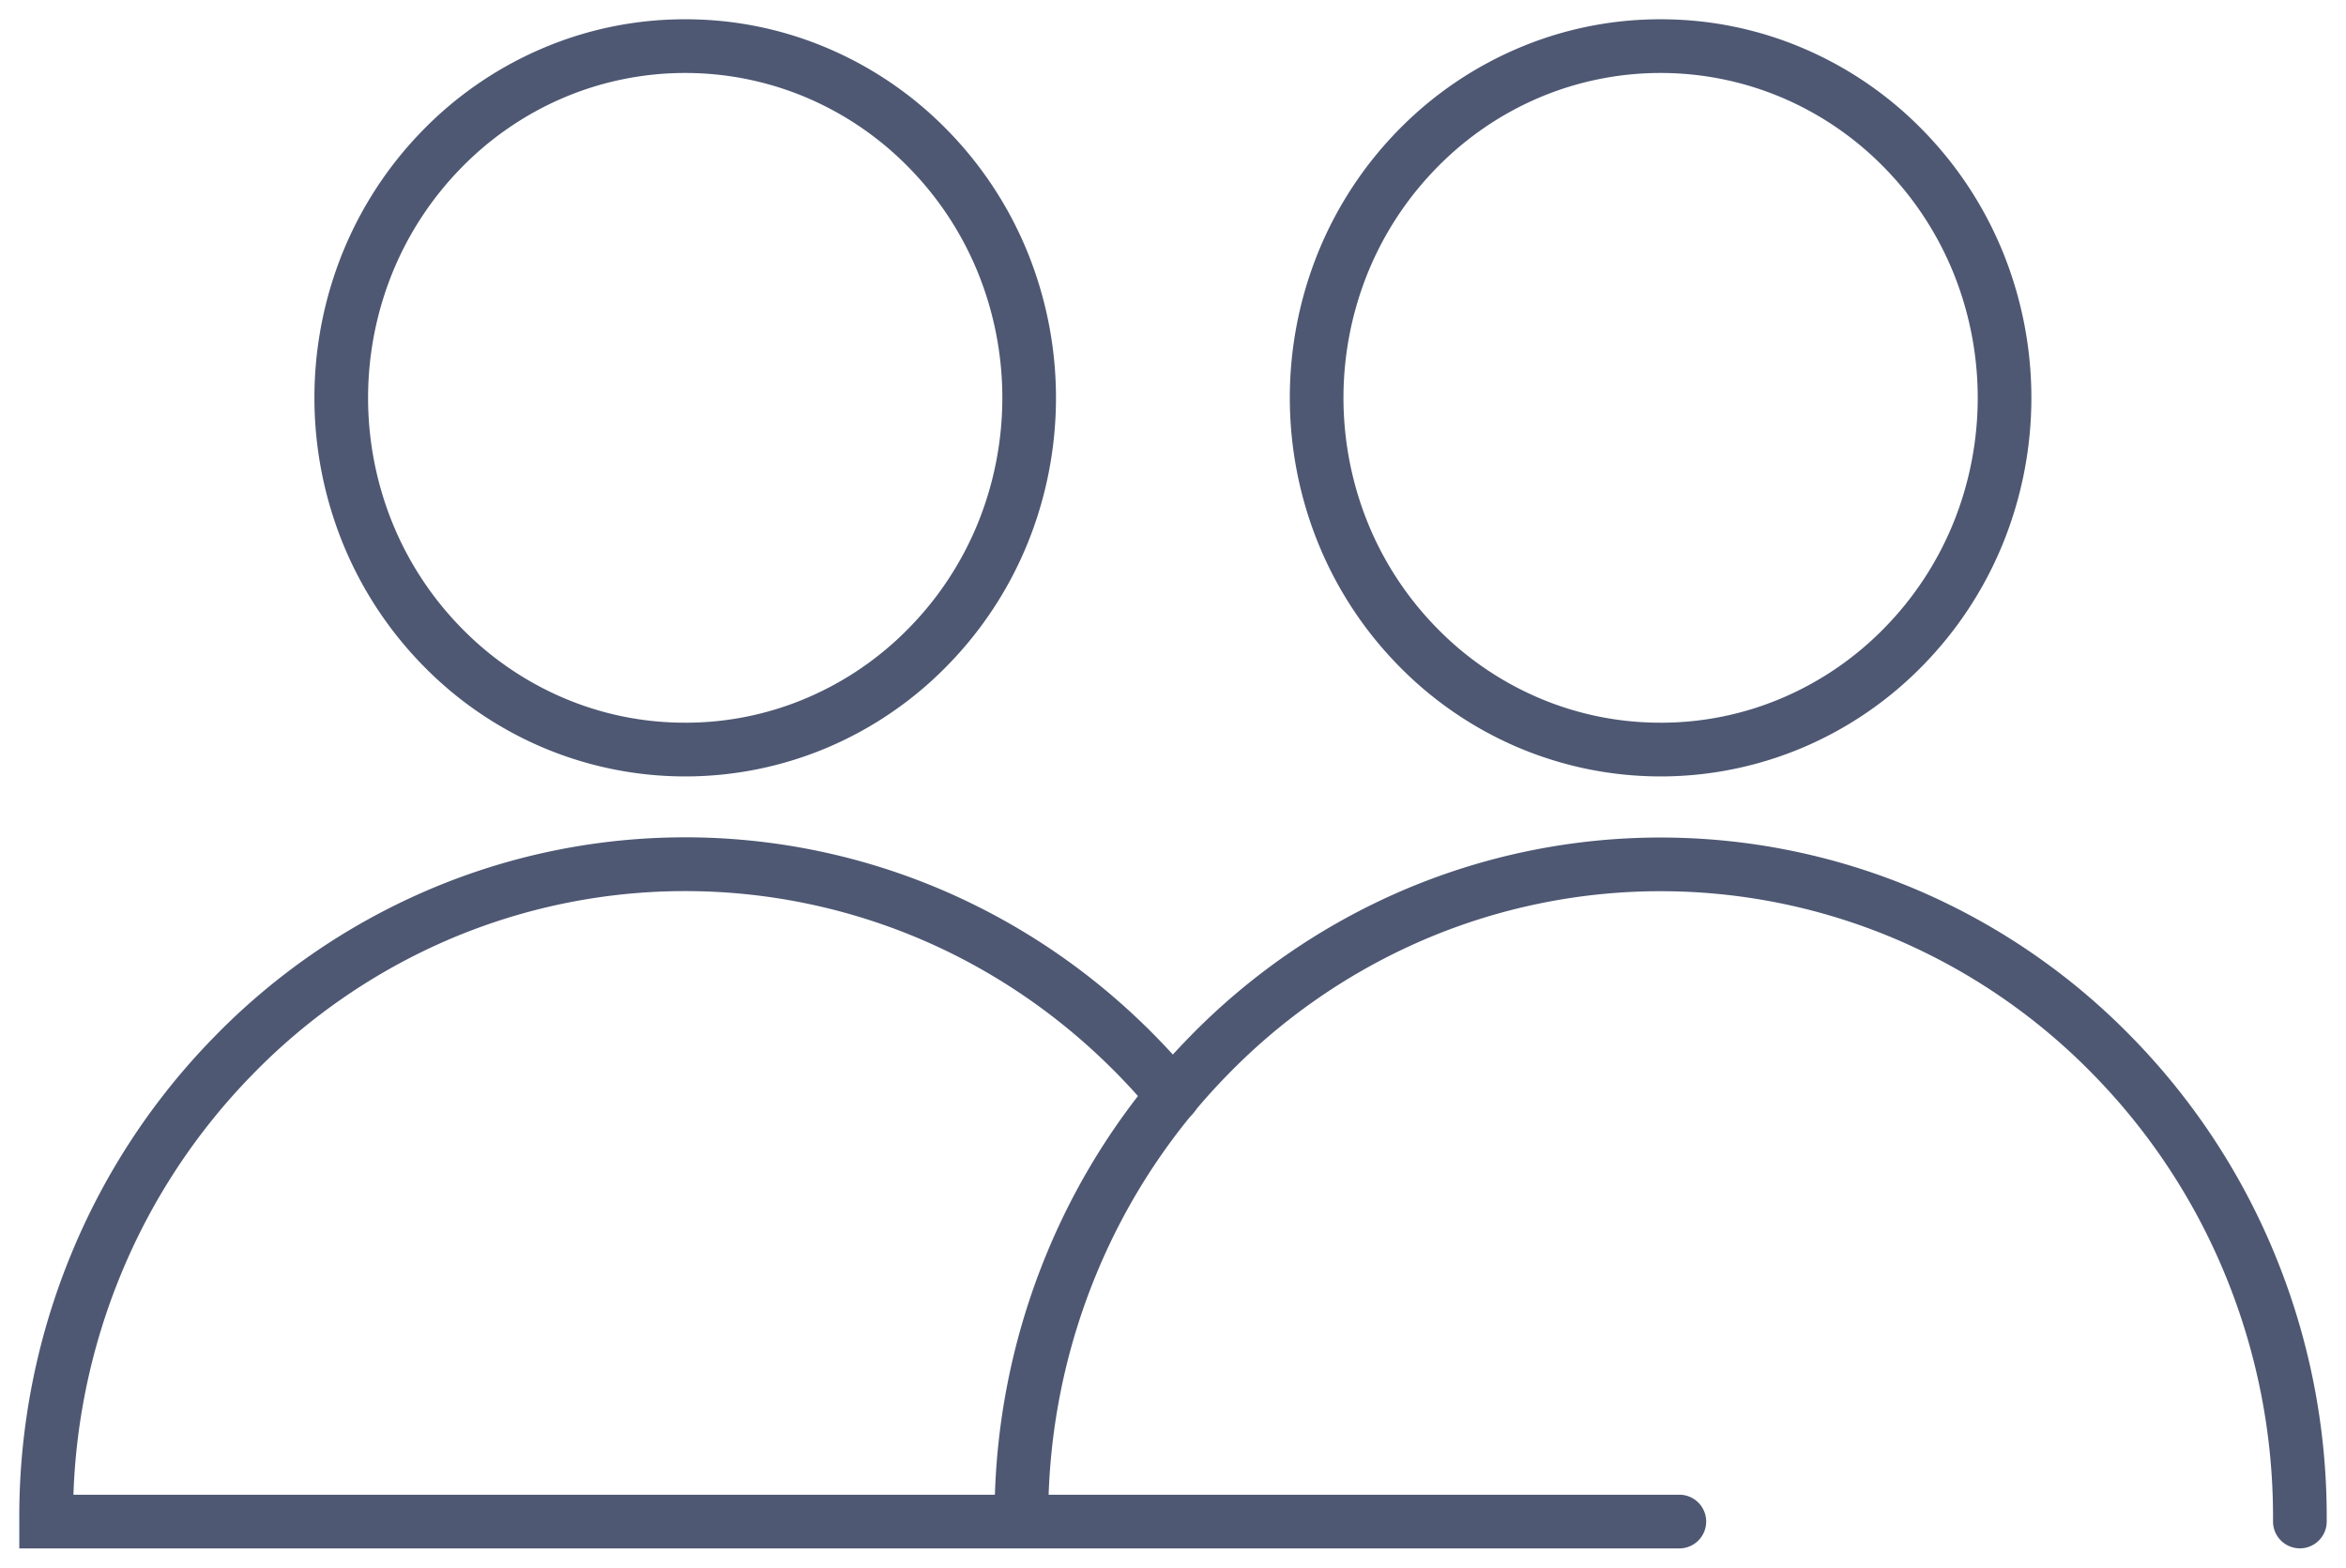
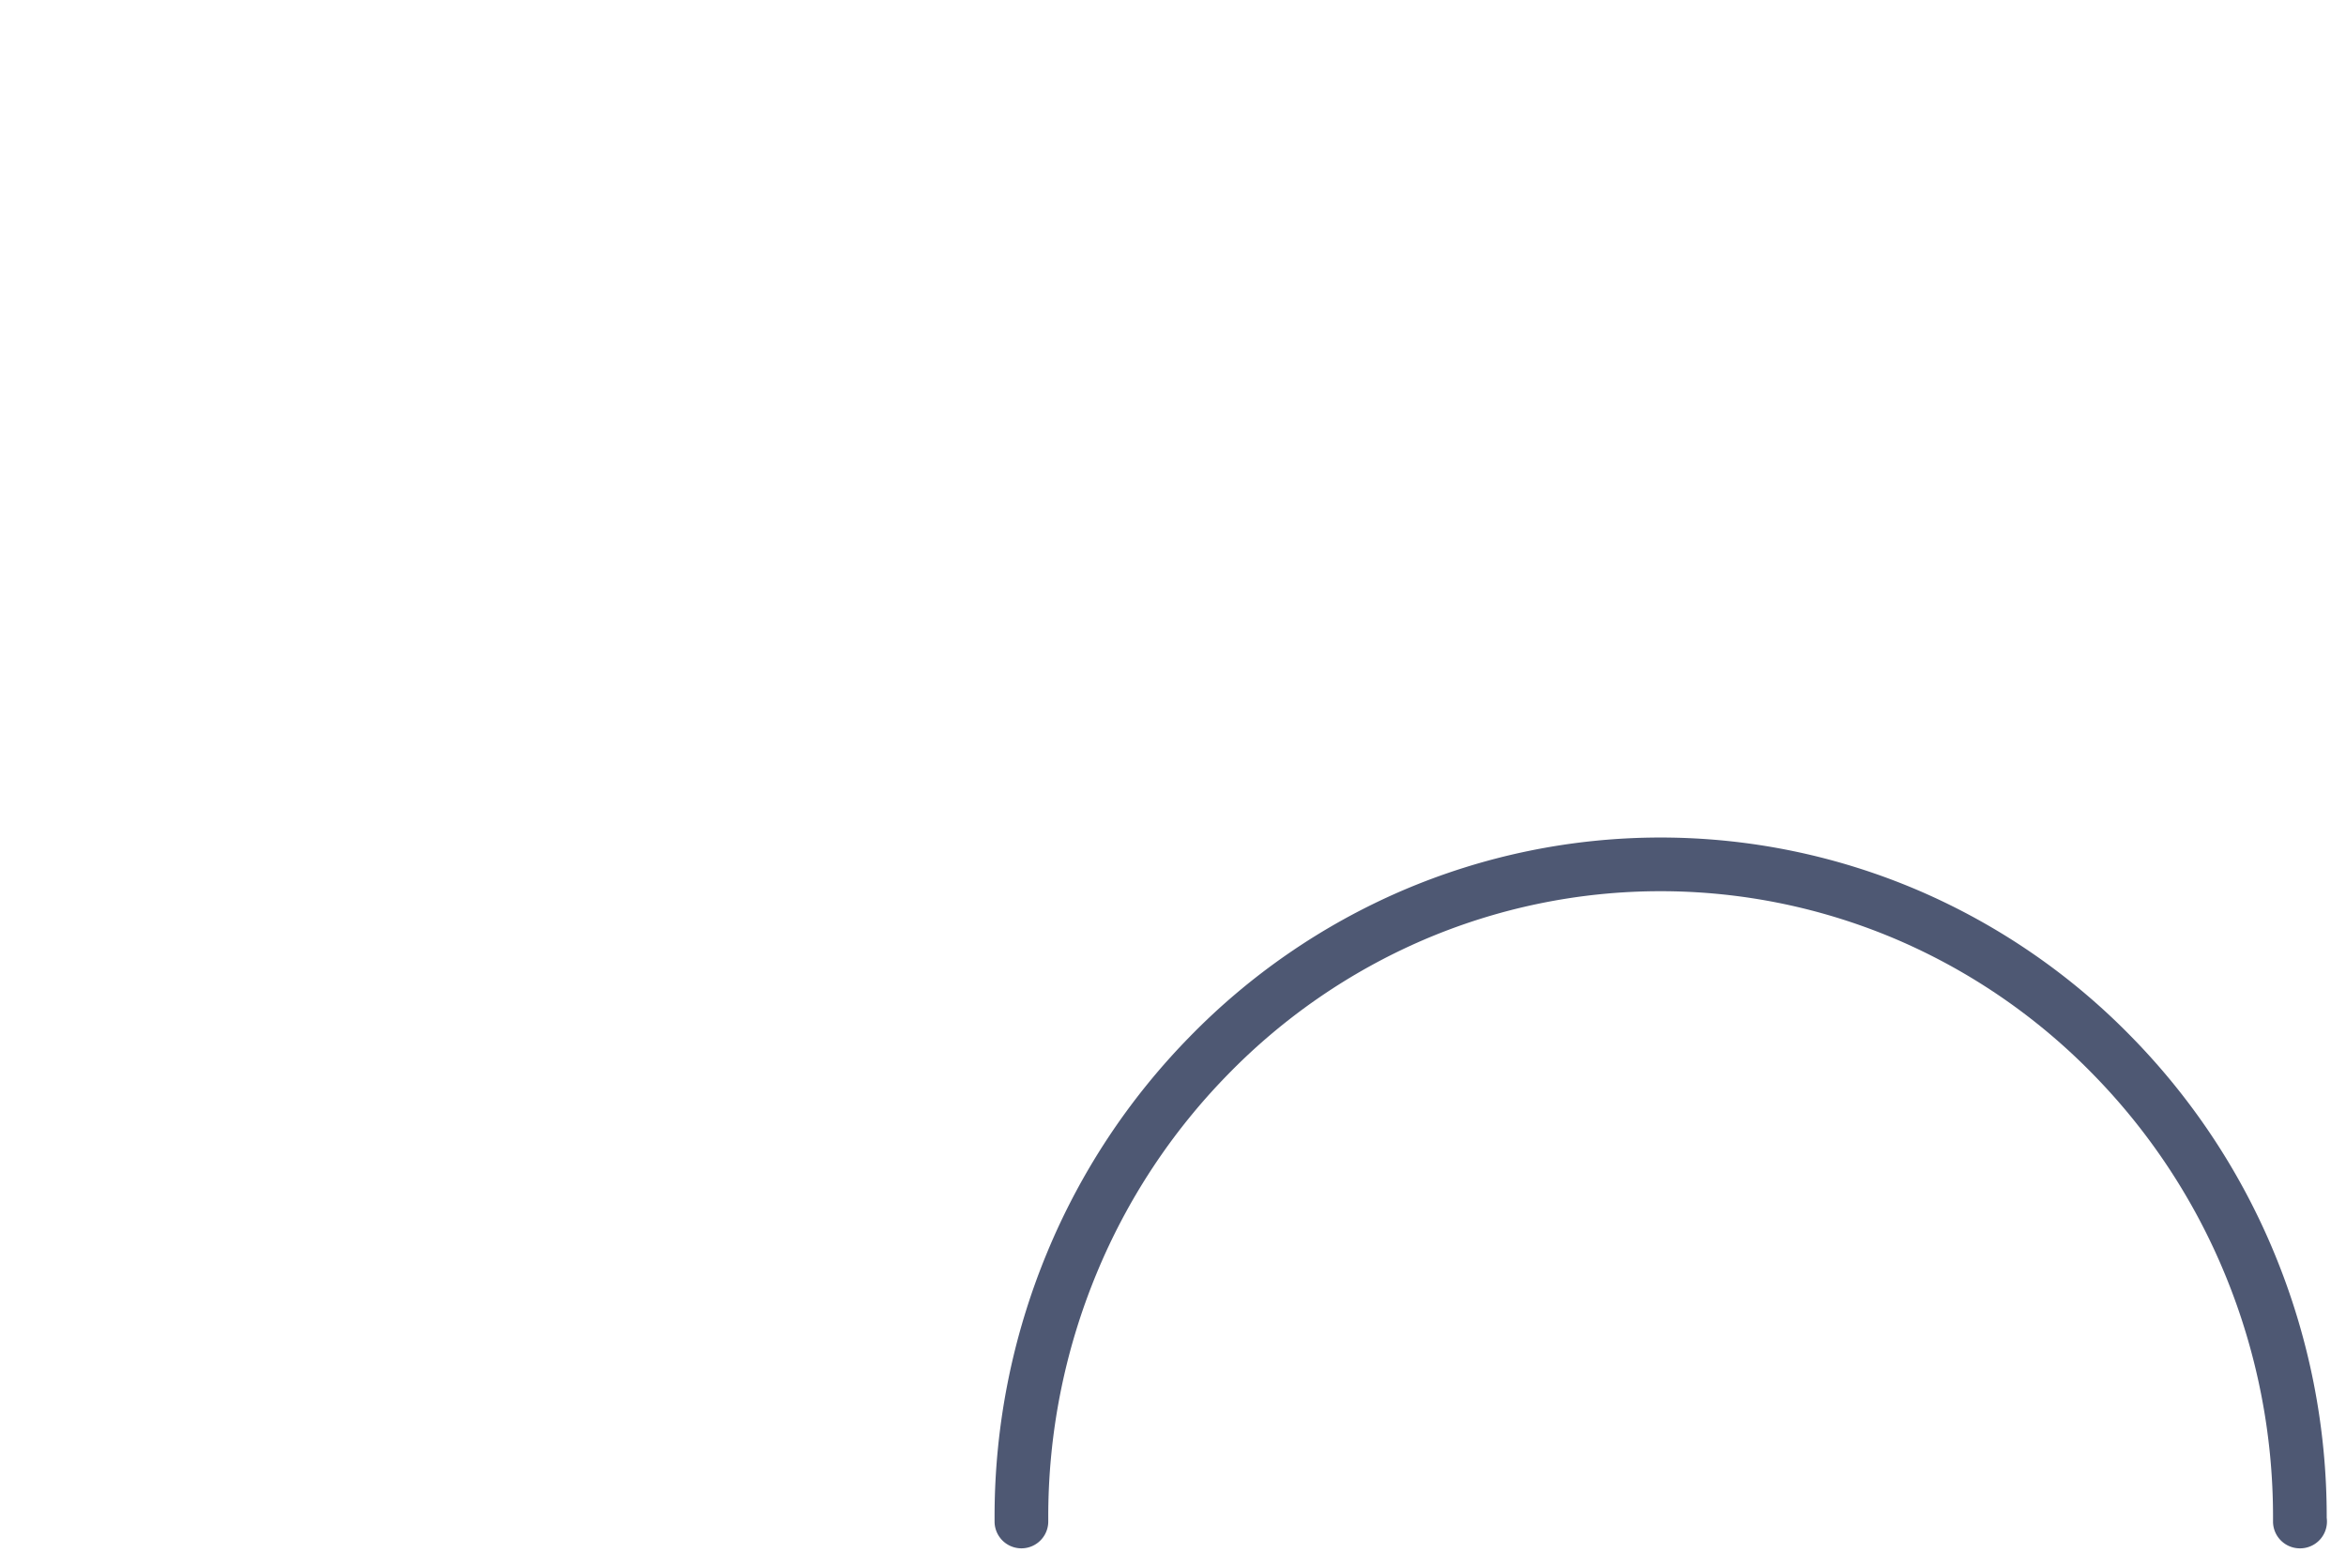
<svg xmlns="http://www.w3.org/2000/svg" id="Group_37290" data-name="Group 37290" width="172.129" height="115.029" viewBox="0 0 172.129 115.029">
  <defs>
    <clipPath id="clip-path">
      <rect id="Rectangle_5817" data-name="Rectangle 5817" width="172.129" height="115.029" fill="none" />
    </clipPath>
  </defs>
  <g id="Group_37289" data-name="Group 37289" clip-path="url(#clip-path)">
-     <path id="Ellipse_118" data-name="Ellipse 118" d="M25.234-1.969A26.555,26.555,0,0,1,35.838.22a27.087,27.087,0,0,1,8.647,5.961,27.721,27.721,0,0,1,5.82,8.827,28.4,28.4,0,0,1,0,21.6,27.721,27.721,0,0,1-5.82,8.827,27.087,27.087,0,0,1-8.647,5.961,26.77,26.77,0,0,1-21.208,0,27.087,27.087,0,0,1-8.647-5.961A27.721,27.721,0,0,1,.163,36.6a28.4,28.4,0,0,1,0-21.6,27.721,27.721,0,0,1,5.82-8.827A27.087,27.087,0,0,1,14.63.22,26.555,26.555,0,0,1,25.234-1.969Zm0,51.613a22.639,22.639,0,0,0,9.04-1.866,23.167,23.167,0,0,0,7.395-5.1,23.8,23.8,0,0,0,5-7.579,24.463,24.463,0,0,0,0-18.584,23.8,23.8,0,0,0-5-7.579,23.167,23.167,0,0,0-7.395-5.1,22.831,22.831,0,0,0-18.081,0A23.167,23.167,0,0,0,8.8,8.935a23.8,23.8,0,0,0-5,7.579A24.463,24.463,0,0,0,3.8,35.1a23.8,23.8,0,0,0,5,7.579,23.167,23.167,0,0,0,7.395,5.1A22.639,22.639,0,0,0,25.234,49.643Z" transform="translate(25.04 3.384)" fill="#4e5873" />
-     <path id="Path_64201" data-name="Path 64201" d="M121.844,87.107H0V84.863A50.534,50.534,0,0,1,3.833,65.455,49.85,49.85,0,0,1,14.289,49.588,48.651,48.651,0,0,1,29.819,38.874a47.932,47.932,0,0,1,39.945.859,48.831,48.831,0,0,1,8.9,5.574,49.832,49.832,0,0,1,7.5,7.32,1.969,1.969,0,0,1-3.032,2.515A45.887,45.887,0,0,0,76.222,48.4a44.885,44.885,0,0,0-8.177-5.124,44.072,44.072,0,0,0-36.661-.789,44.731,44.731,0,0,0-14.277,9.852A45.929,45.929,0,0,0,7.473,66.96a46.51,46.51,0,0,0-3.5,16.208H121.844a1.97,1.97,0,0,1,0,3.939Z" transform="translate(1.415 26.506)" fill="#4e5873" />
-     <path id="Ellipse_119" data-name="Ellipse 119" d="M25.234-1.969A26.555,26.555,0,0,1,35.838.22a27.087,27.087,0,0,1,8.647,5.961,27.721,27.721,0,0,1,5.82,8.827,28.4,28.4,0,0,1,0,21.6,27.721,27.721,0,0,1-5.82,8.827,27.087,27.087,0,0,1-8.647,5.961,26.77,26.77,0,0,1-21.208,0,27.087,27.087,0,0,1-8.647-5.961A27.721,27.721,0,0,1,.163,36.6a28.4,28.4,0,0,1,0-21.6,27.721,27.721,0,0,1,5.82-8.827A27.087,27.087,0,0,1,14.63.22,26.555,26.555,0,0,1,25.234-1.969Zm0,51.613a22.639,22.639,0,0,0,9.04-1.866,23.167,23.167,0,0,0,7.395-5.1,23.8,23.8,0,0,0,5-7.579,24.463,24.463,0,0,0,0-18.584,23.8,23.8,0,0,0-5-7.579,23.167,23.167,0,0,0-7.395-5.1,22.831,22.831,0,0,0-18.081,0A23.167,23.167,0,0,0,8.8,8.935a23.8,23.8,0,0,0-5,7.579A24.463,24.463,0,0,0,3.8,35.1a23.8,23.8,0,0,0,5,7.579,23.167,23.167,0,0,0,7.395,5.1A22.639,22.639,0,0,0,25.234,49.643Z" transform="translate(96.606 3.384)" fill="#4e5873" />
-     <path id="Path_64202" data-name="Path 64202" d="M137.421,87.1a1.969,1.969,0,0,1-1.969-1.97v-.27a46.566,46.566,0,0,0-3.538-17.9,45.943,45.943,0,0,0-9.643-14.619,44.78,44.78,0,0,0-14.283-9.85,44.111,44.111,0,0,0-34.949,0,44.733,44.733,0,0,0-14.281,9.85,45.913,45.913,0,0,0-9.635,14.619,46.613,46.613,0,0,0-3.534,17.9v.27a1.969,1.969,0,1,1-3.939,0v-.27a50.533,50.533,0,0,1,3.833-19.41A49.835,49.835,0,0,1,55.94,49.589,48.653,48.653,0,0,1,71.473,38.877a48.05,48.05,0,0,1,38.078,0,48.7,48.7,0,0,1,15.535,10.711,49.865,49.865,0,0,1,10.467,15.867,50.485,50.485,0,0,1,3.838,19.41v.27A1.969,1.969,0,0,1,137.421,87.1Z" transform="translate(31.323 26.509)" fill="#4e5873" />
+     <path id="Path_64202" data-name="Path 64202" d="M137.421,87.1a1.969,1.969,0,0,1-1.969-1.97v-.27a46.566,46.566,0,0,0-3.538-17.9,45.943,45.943,0,0,0-9.643-14.619,44.78,44.78,0,0,0-14.283-9.85,44.111,44.111,0,0,0-34.949,0,44.733,44.733,0,0,0-14.281,9.85,45.913,45.913,0,0,0-9.635,14.619,46.613,46.613,0,0,0-3.534,17.9v.27a1.969,1.969,0,1,1-3.939,0v-.27a50.533,50.533,0,0,1,3.833-19.41A49.835,49.835,0,0,1,55.94,49.589,48.653,48.653,0,0,1,71.473,38.877a48.05,48.05,0,0,1,38.078,0,48.7,48.7,0,0,1,15.535,10.711,49.865,49.865,0,0,1,10.467,15.867,50.485,50.485,0,0,1,3.838,19.41A1.969,1.969,0,0,1,137.421,87.1Z" transform="translate(31.323 26.509)" fill="#4e5873" />
  </g>
</svg>